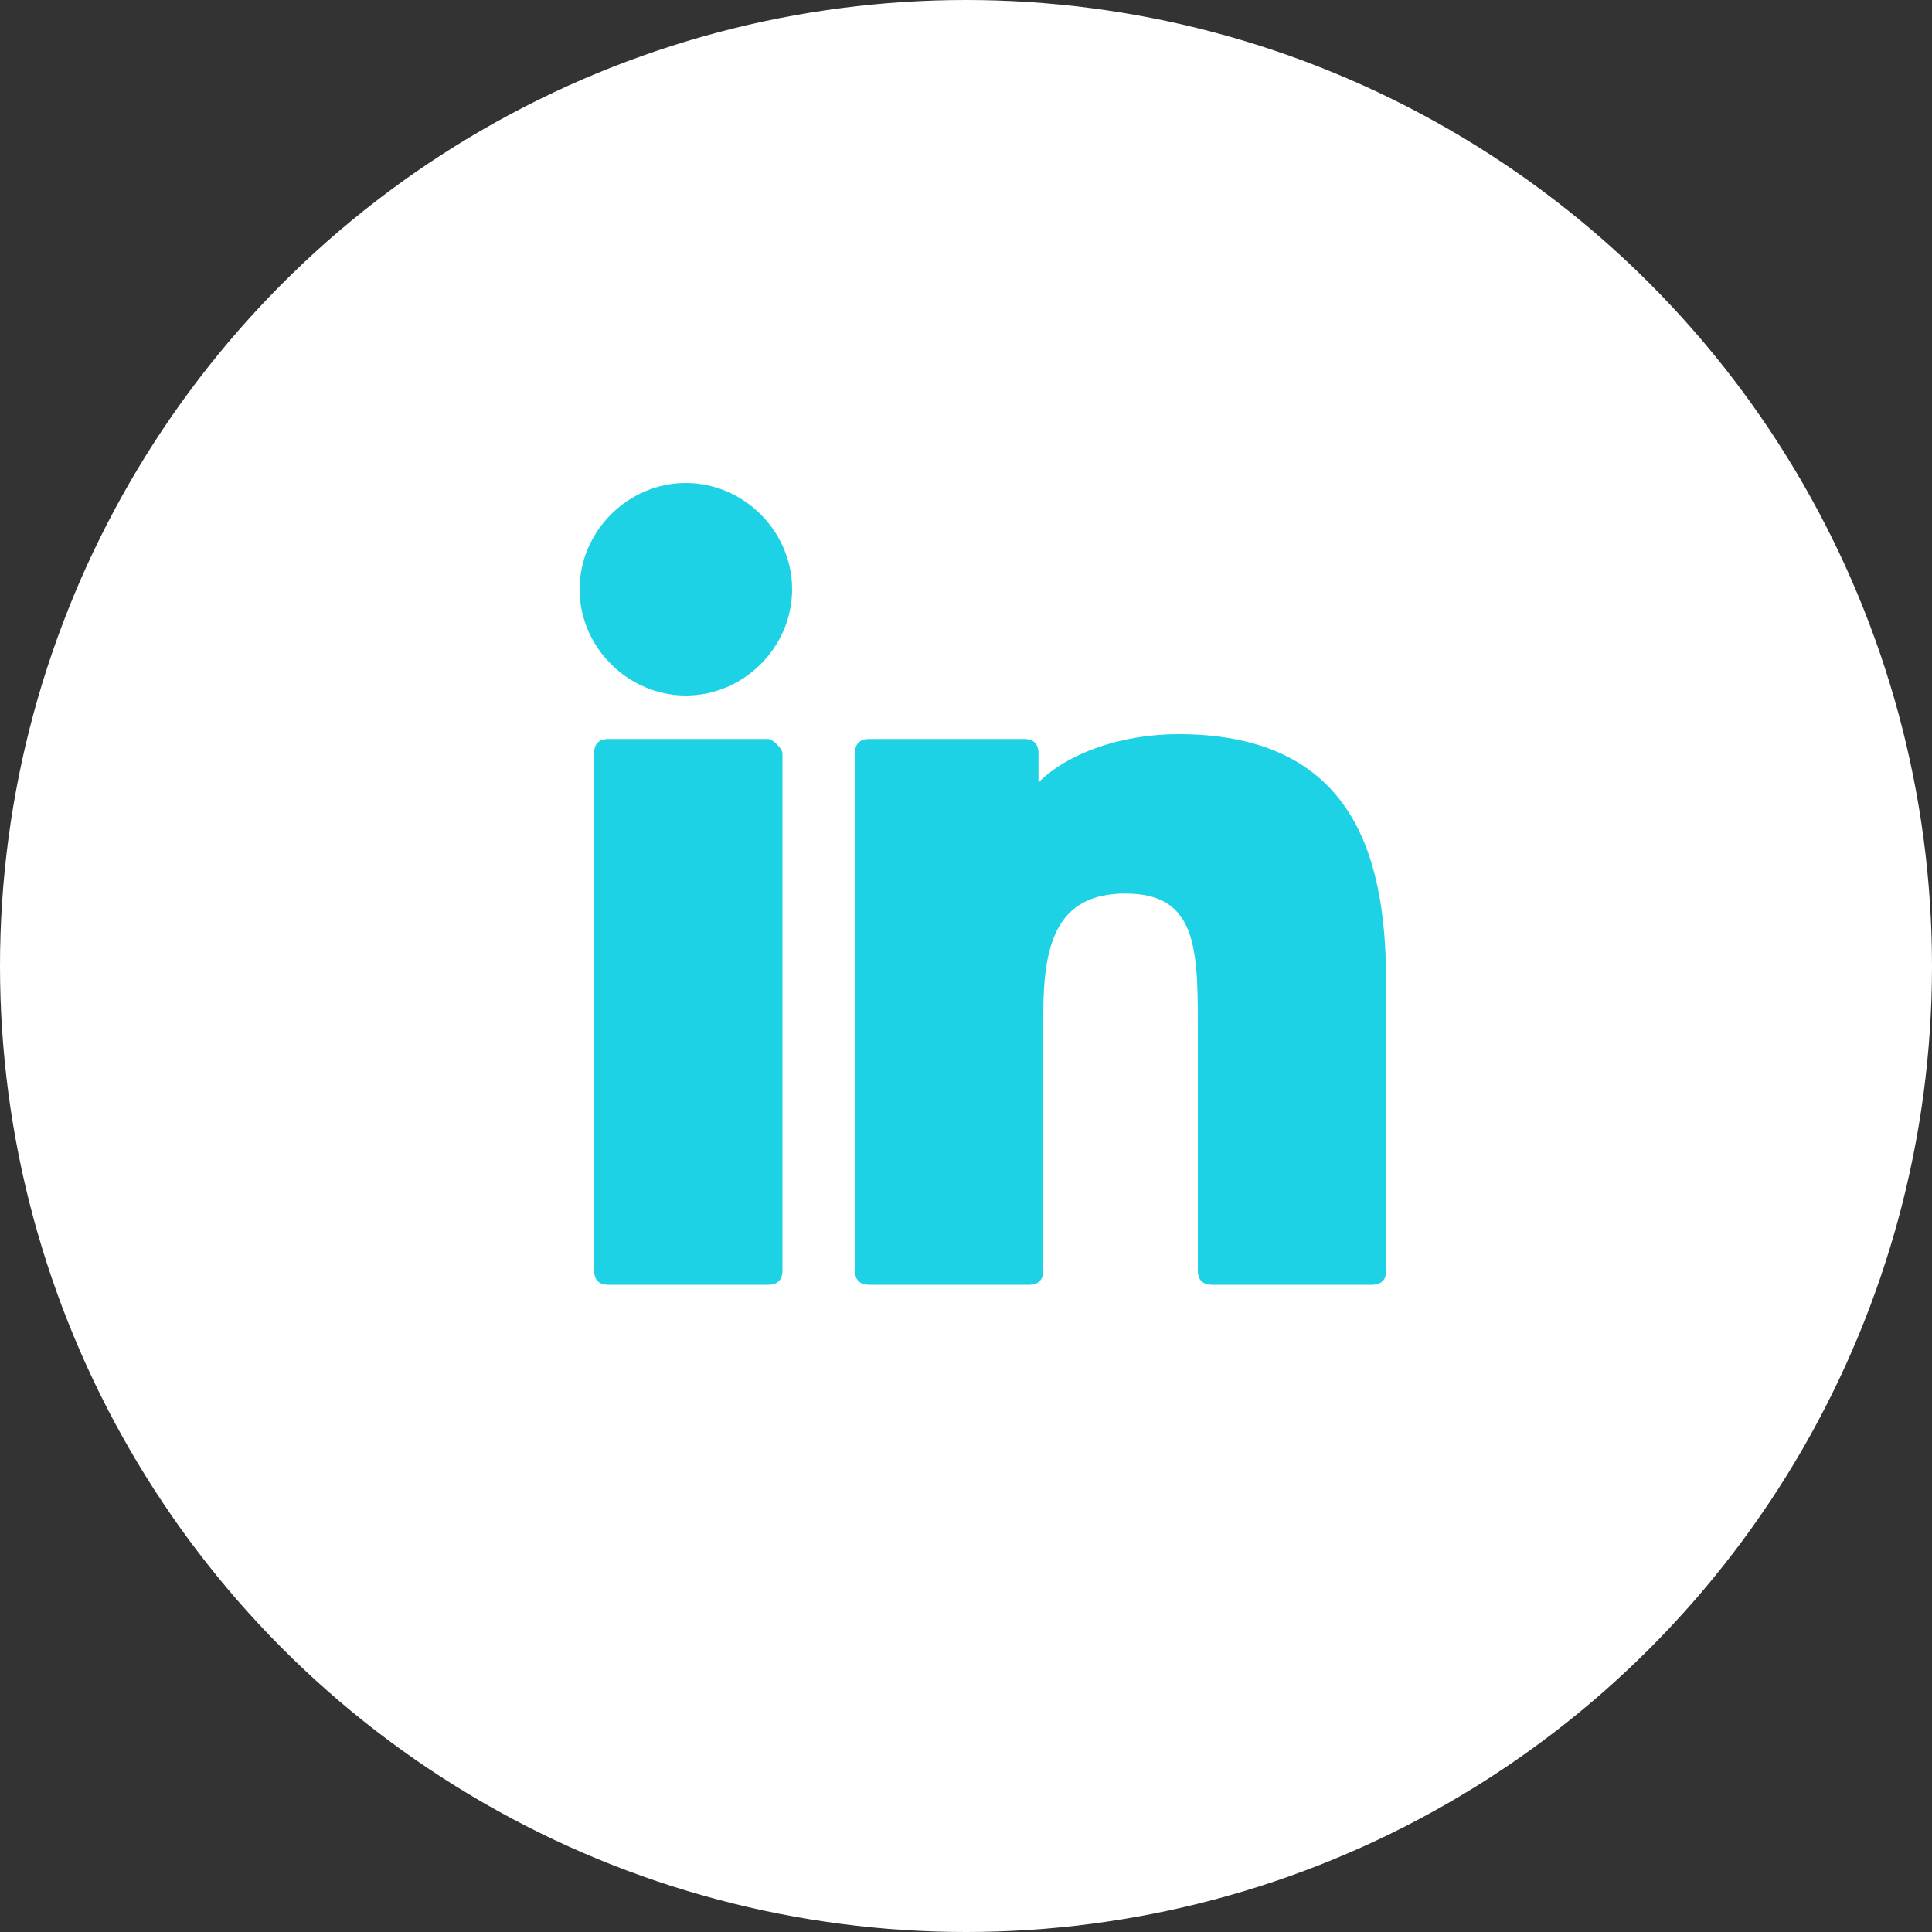
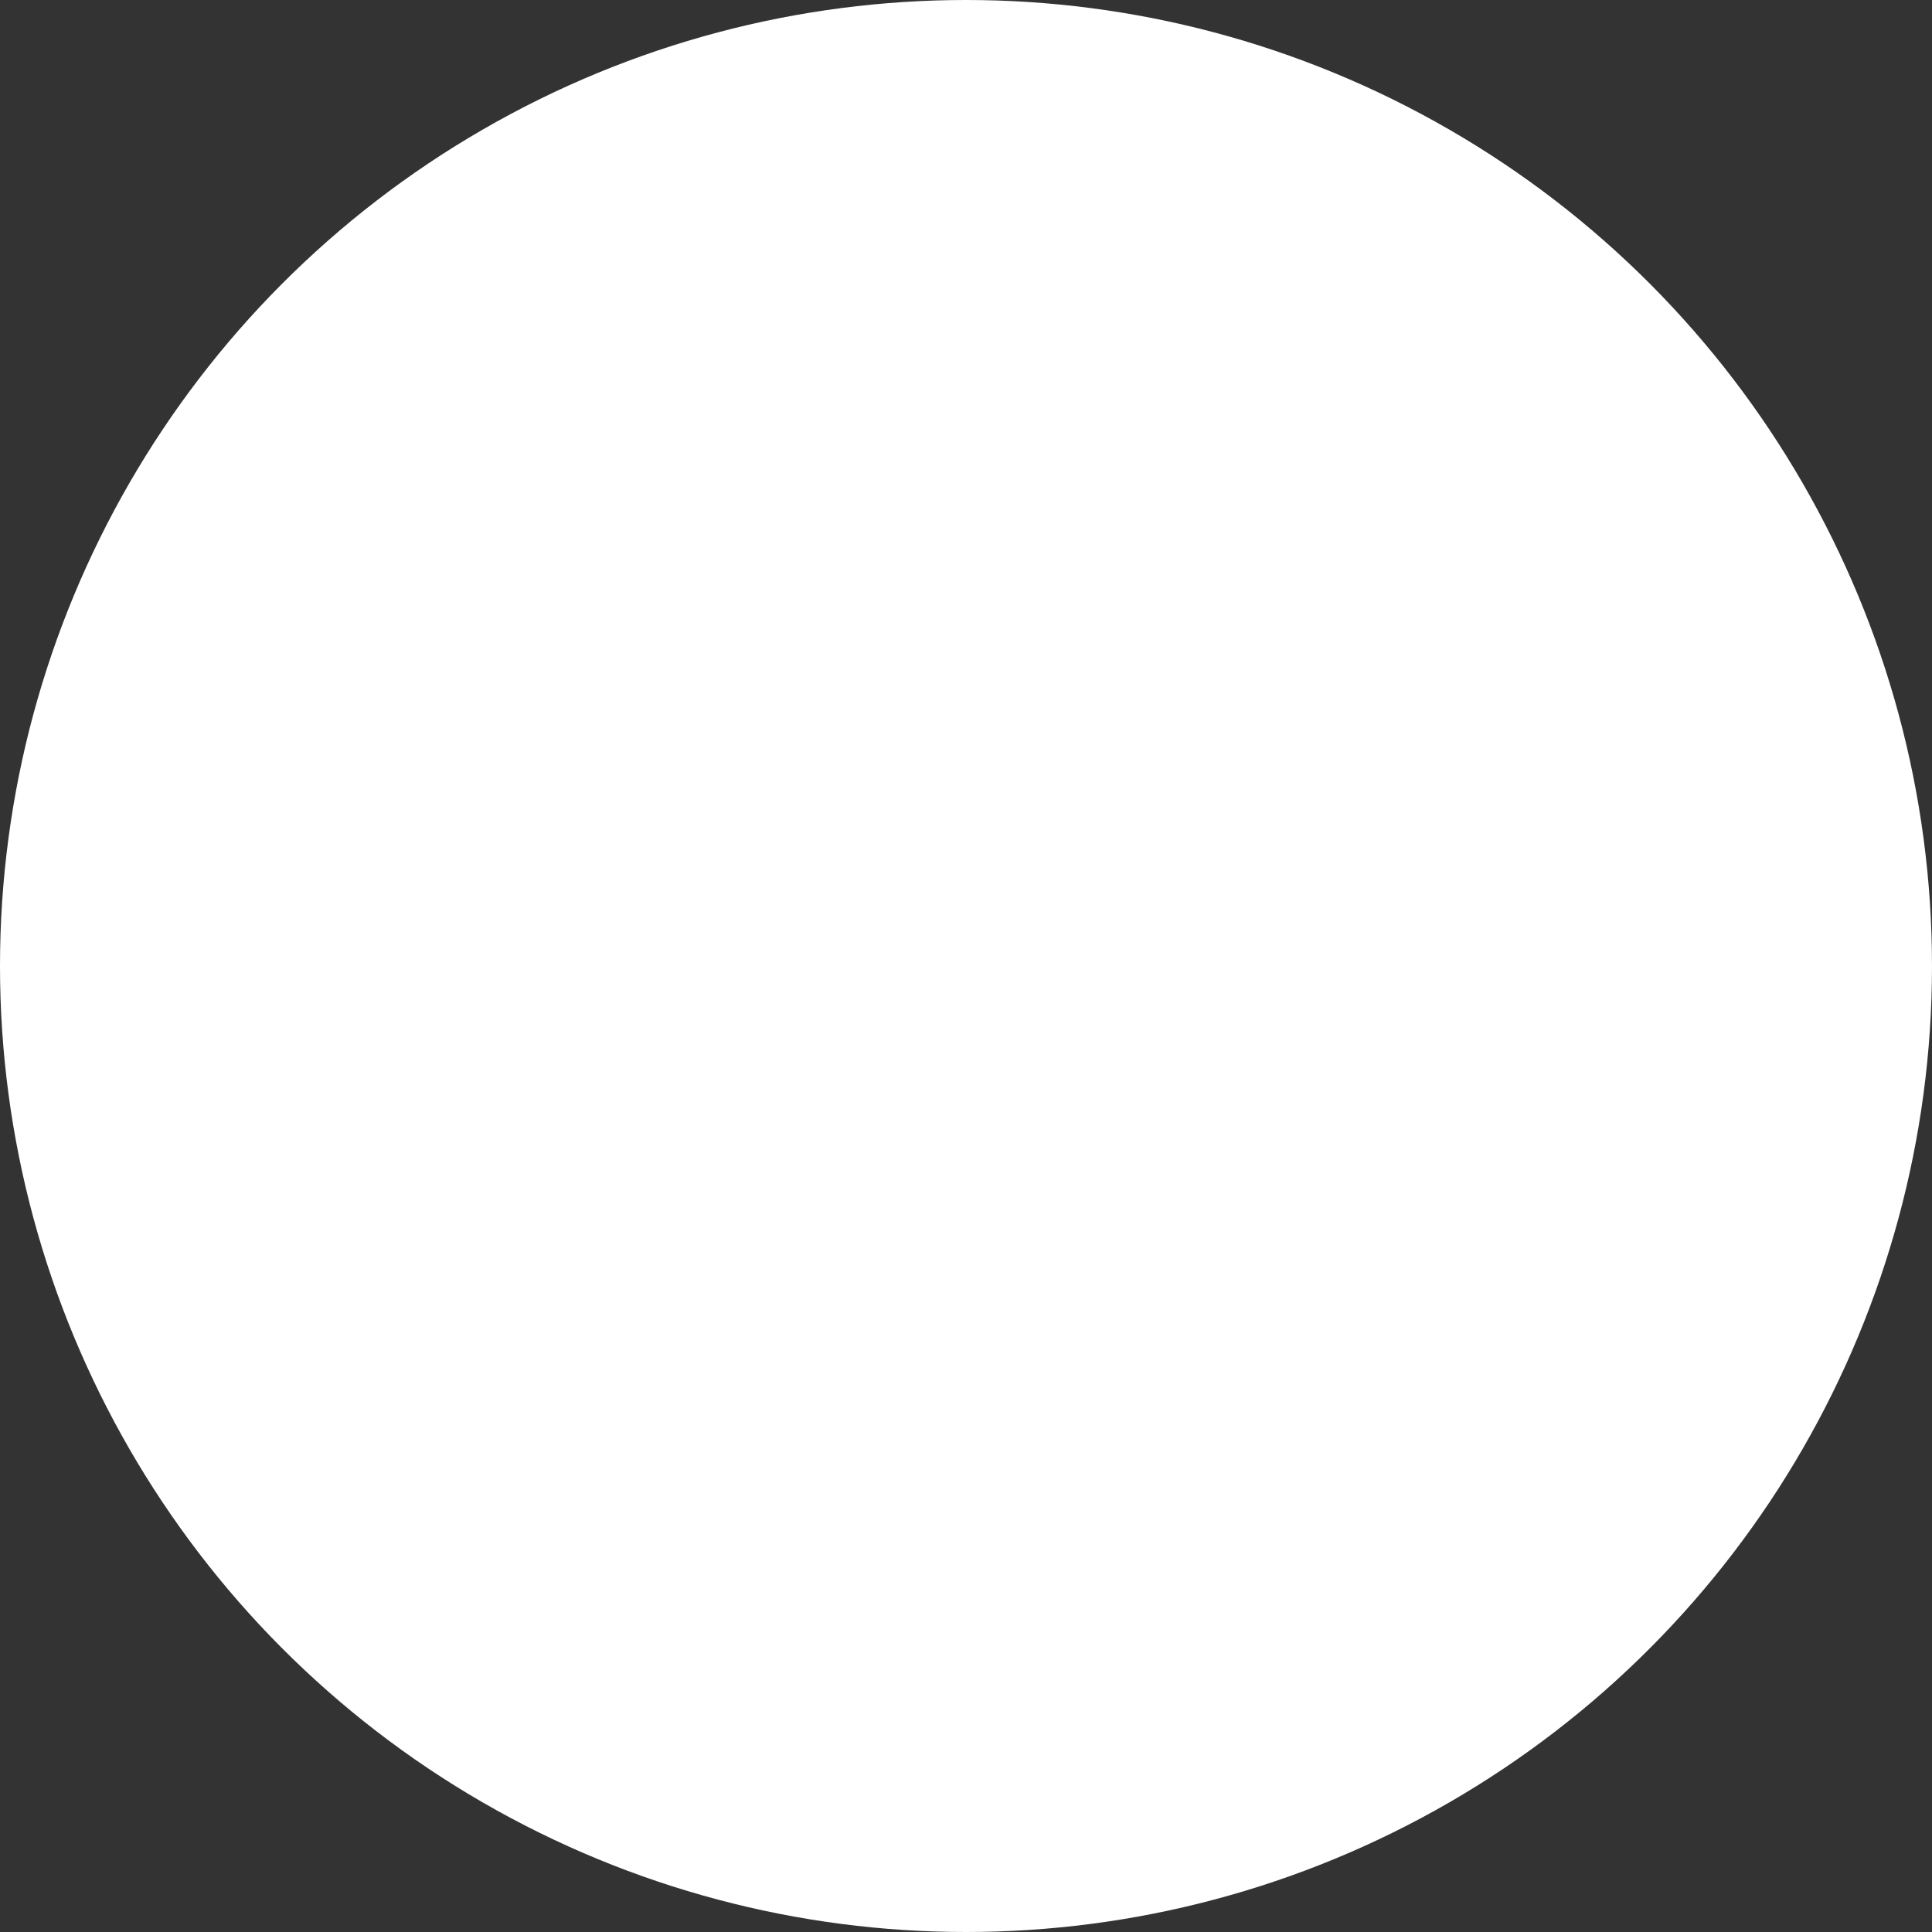
<svg xmlns="http://www.w3.org/2000/svg" version="1.1" id="Layer_1" x="0px" y="0px" viewBox="0 0 40 40" style="enable-background:new 0 0 40 40;" xml:space="preserve">
  <rect x="0" y="0" width="40" height="40" fill="#333333" stroke="none" />
  <style type="text/css">
	.st0{fill-rule:evenodd;clip-rule:evenodd;fill:#FFFFFF;}
	.st1{fill:#1ED2E6;}
</style>
  <g>
    <circle class="st0" cx="20" cy="20" r="20" />
-     <path class="st1" d="M14.2,10C13,10,12,11,12,12.2c0,1.2,1,2.2,2.2,2.2c1.2,0,2.2-1,2.2-2.2C16.4,11,15.4,10,14.2,10z M15.9,15.3   h-3.3c-0.2,0-0.3,0.1-0.3,0.3v10.7c0,0.2,0.1,0.3,0.3,0.3h3.3c0.2,0,0.3-0.1,0.3-0.3V15.6C16.2,15.5,16,15.3,15.9,15.3z M24.4,15.2   c-1.2,0-2.3,0.4-2.9,1v-0.6c0-0.2-0.1-0.3-0.3-0.3H18c-0.2,0-0.3,0.1-0.3,0.3v10.7c0,0.2,0.1,0.3,0.3,0.3h3.3   c0.2,0,0.3-0.1,0.3-0.3v-5.3c0-1.5,0.3-2.5,1.7-2.5c1.4,0,1.5,1,1.5,2.6v5.2c0,0.2,0.1,0.3,0.3,0.3h3.3c0.2,0,0.3-0.1,0.3-0.3v-5.9   C28.7,18,28.2,15.2,24.4,15.2z" />
  </g>
</svg>